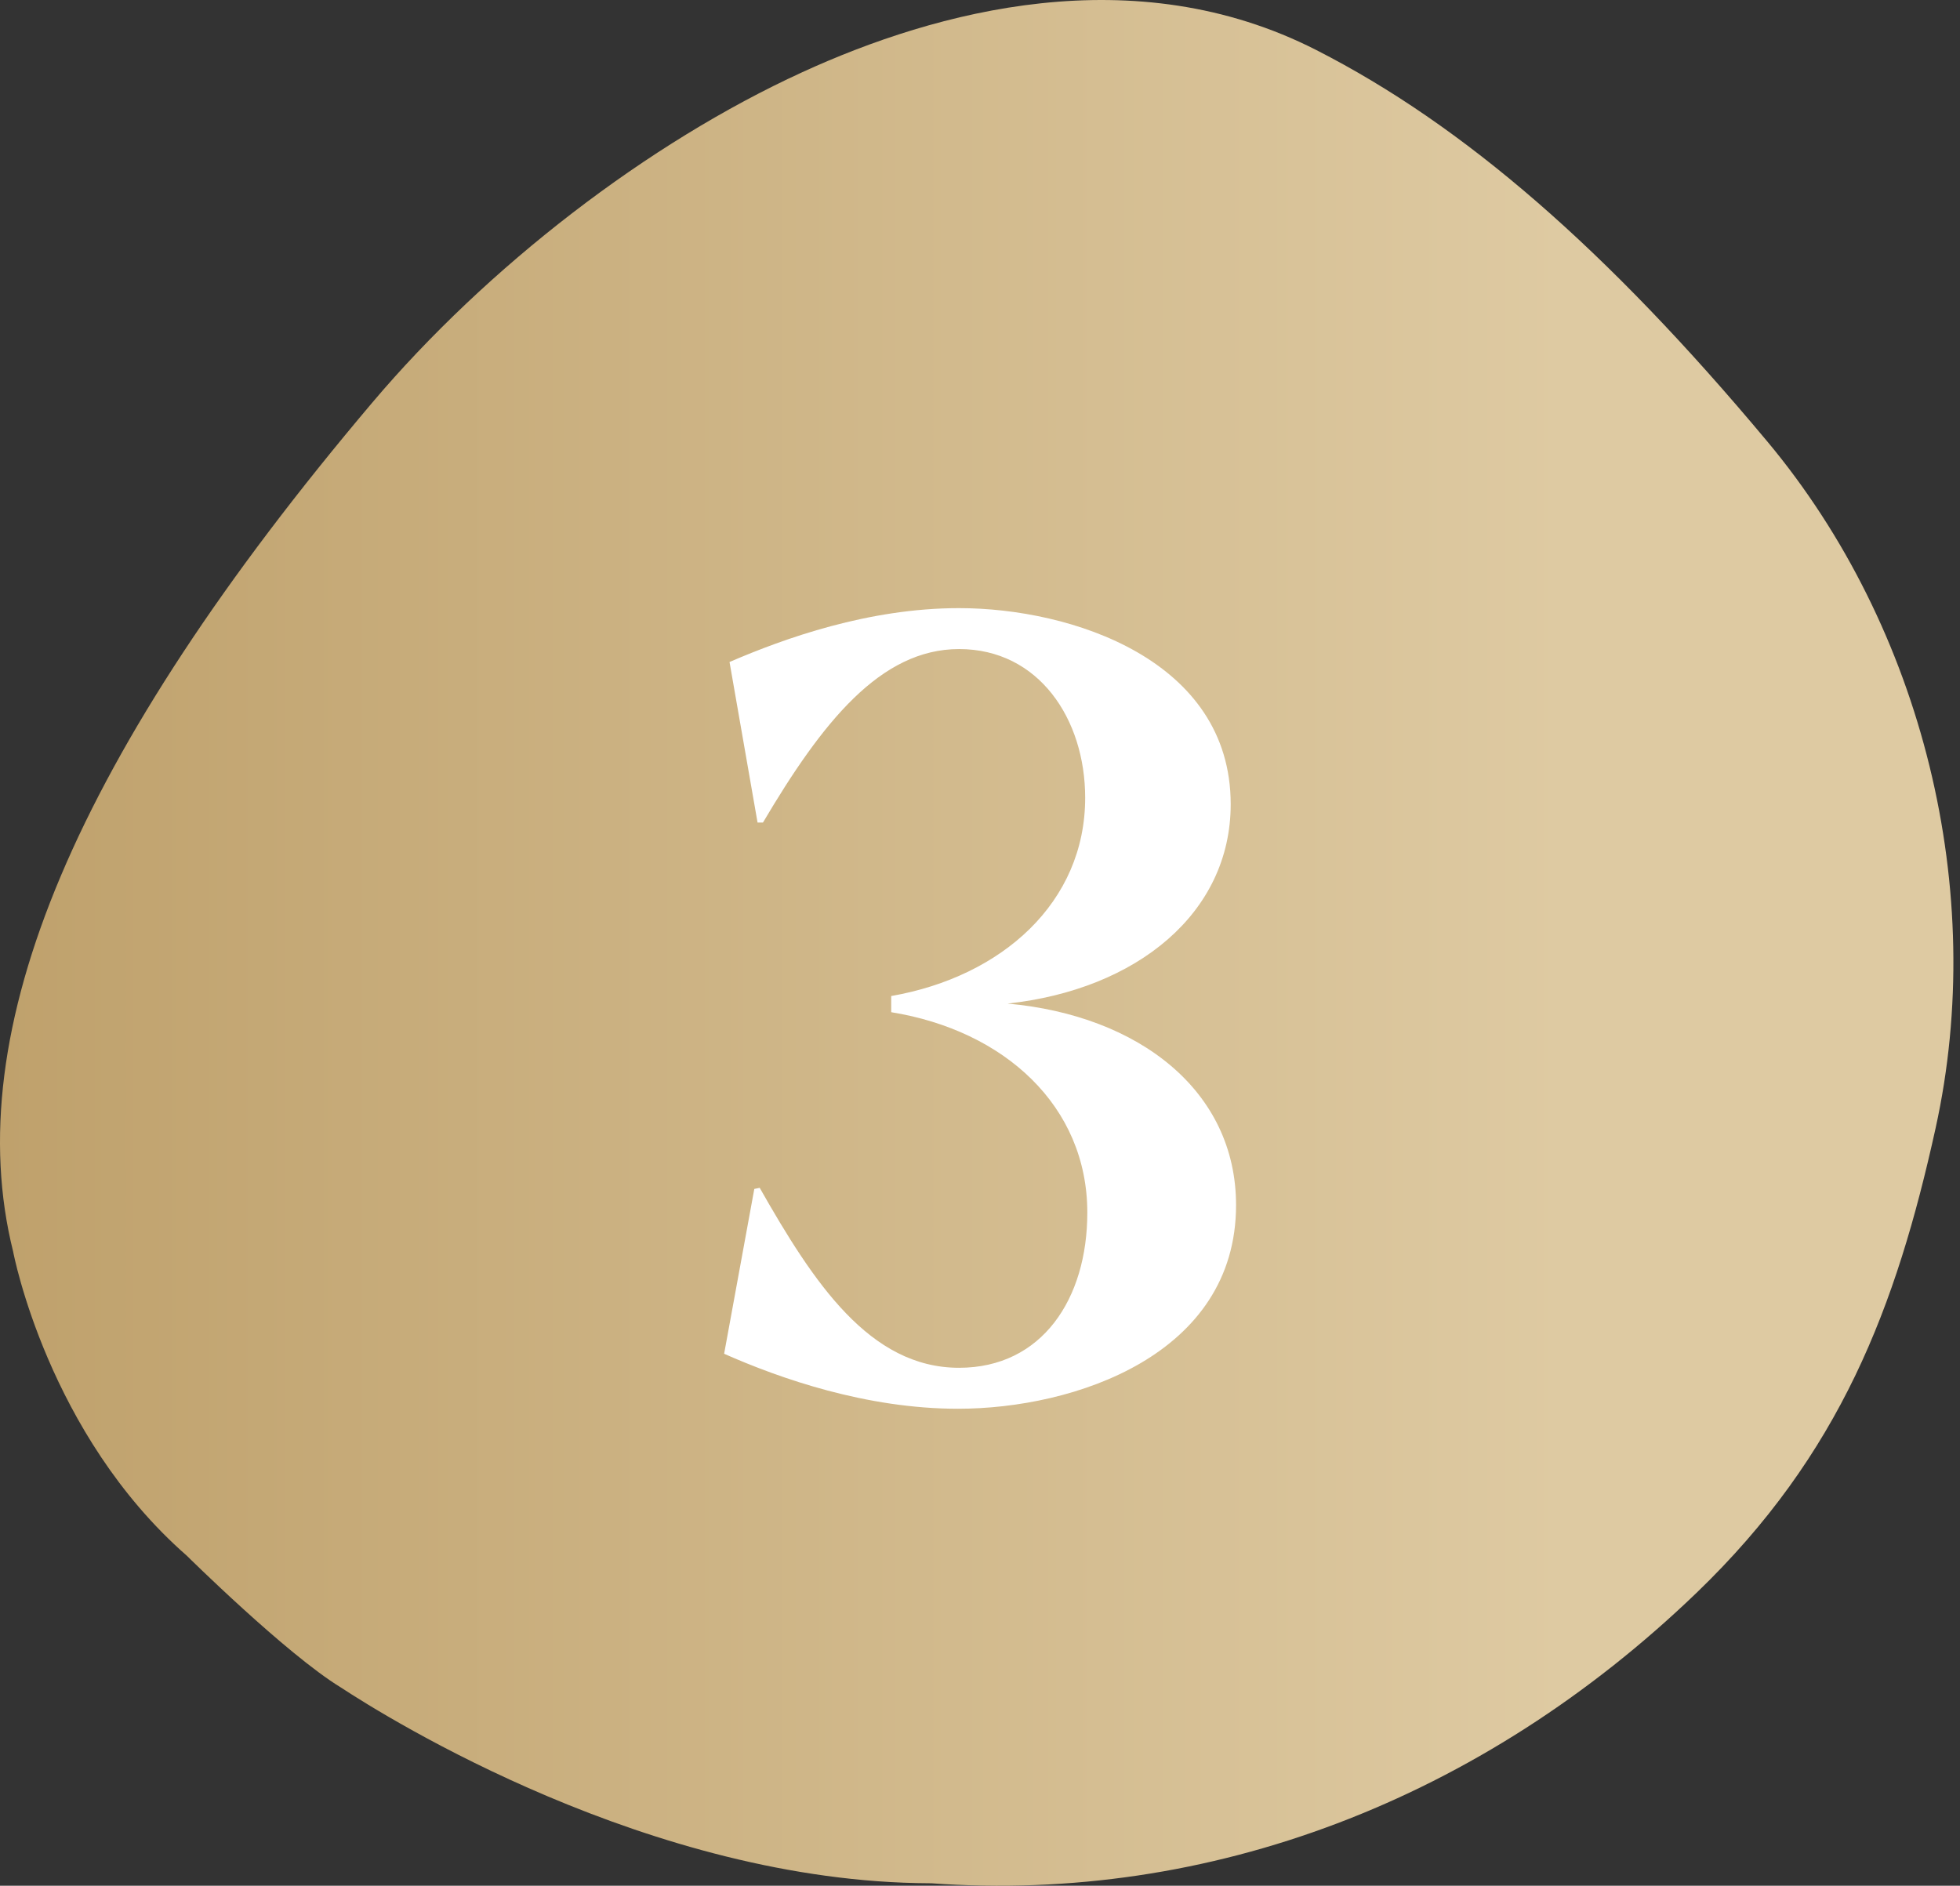
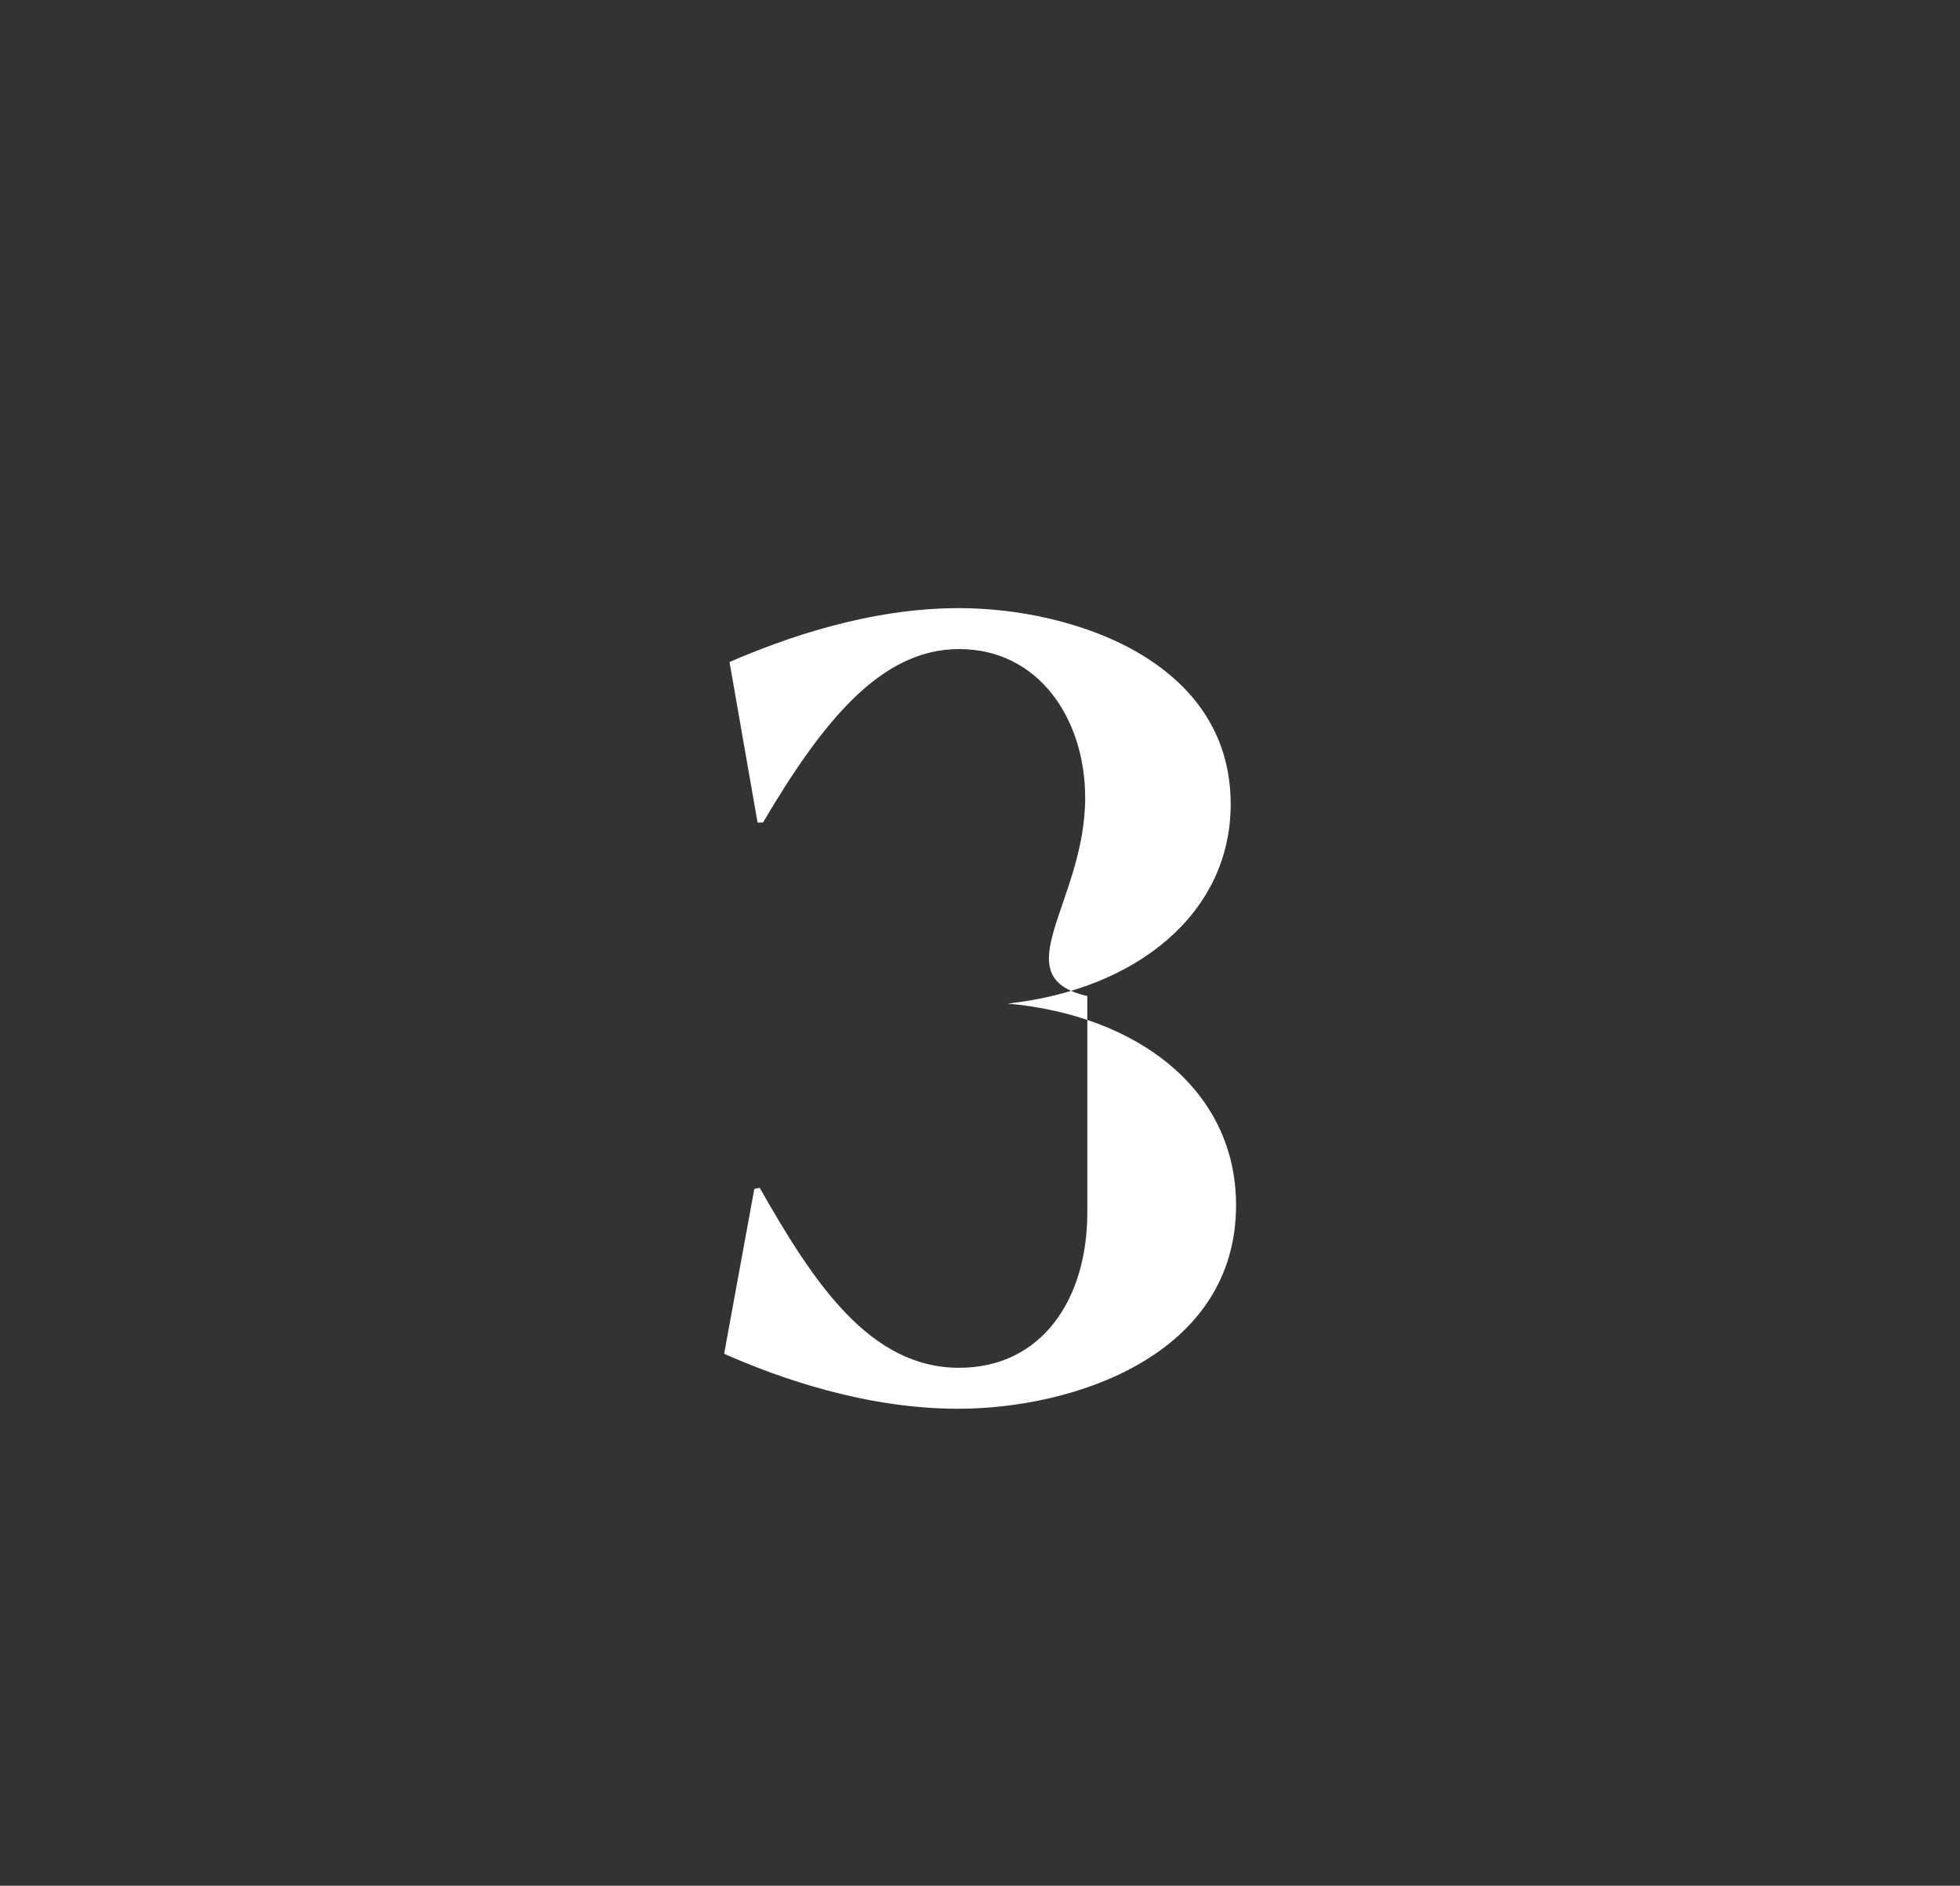
<svg xmlns="http://www.w3.org/2000/svg" fill="none" viewBox="0 0 53 51" height="51" width="53">
  <rect x="0" y="0" width="53" height="51" fill="#333333" stroke="none" />
-   <path fill="url(#paint0_linear_111_525)" d="M47.785 11.935C43.453 6.747 39.58 3.387 35.597 1.355C30.67 -1.159 25.317 0.292 21.694 1.953C17.529 3.86 13.179 7.205 10.057 10.9C2.041 20.381 -1.13 27.887 0.354 33.844C0.365 33.9 1.295 38.785 5.052 42.075C5.052 42.075 7.746 44.74 9.214 45.636C10.482 46.469 17.589 50.906 25.135 50.933H25.177C32.696 51.477 40.045 48.688 45.873 43.081C49.766 39.334 51.275 35.347 52.34 30.512C53.752 24.108 52.005 16.988 47.787 11.937L47.785 11.935Z" />
-   <path fill="white" d="M25.905 38.1C23.428 38.1 21.097 37.284 19.581 36.613L20.397 32.155L20.543 32.125C22 34.69 23.516 36.992 25.934 36.992C28.178 36.992 29.402 35.127 29.402 32.796C29.402 29.911 27.159 27.871 24.099 27.375V26.938C27.1 26.413 29.344 24.403 29.344 21.576C29.344 19.448 28.091 17.554 25.934 17.554C23.807 17.554 22.233 19.536 20.631 22.246H20.485L19.727 17.904C21.213 17.263 23.486 16.447 25.934 16.447C28.965 16.447 33.279 17.845 33.279 21.751C33.279 24.694 30.743 26.763 27.246 27.142C30.801 27.463 33.424 29.503 33.424 32.592C33.424 36.643 29.053 38.1 25.905 38.1Z" />
+   <path fill="white" d="M25.905 38.1C23.428 38.1 21.097 37.284 19.581 36.613L20.397 32.155L20.543 32.125C22 34.69 23.516 36.992 25.934 36.992C28.178 36.992 29.402 35.127 29.402 32.796V26.938C27.1 26.413 29.344 24.403 29.344 21.576C29.344 19.448 28.091 17.554 25.934 17.554C23.807 17.554 22.233 19.536 20.631 22.246H20.485L19.727 17.904C21.213 17.263 23.486 16.447 25.934 16.447C28.965 16.447 33.279 17.845 33.279 21.751C33.279 24.694 30.743 26.763 27.246 27.142C30.801 27.463 33.424 29.503 33.424 32.592C33.424 36.643 29.053 38.1 25.905 38.1Z" />
  <defs>
    <linearGradient gradientUnits="userSpaceOnUse" y2="25.498" x2="52.819" y1="25.498" x1="-0" id="paint0_linear_111_525">
      <stop stop-color="#BFA16C" />
      <stop stop-color="#DECAA2" offset="0.8" />
    </linearGradient>
  </defs>
</svg>